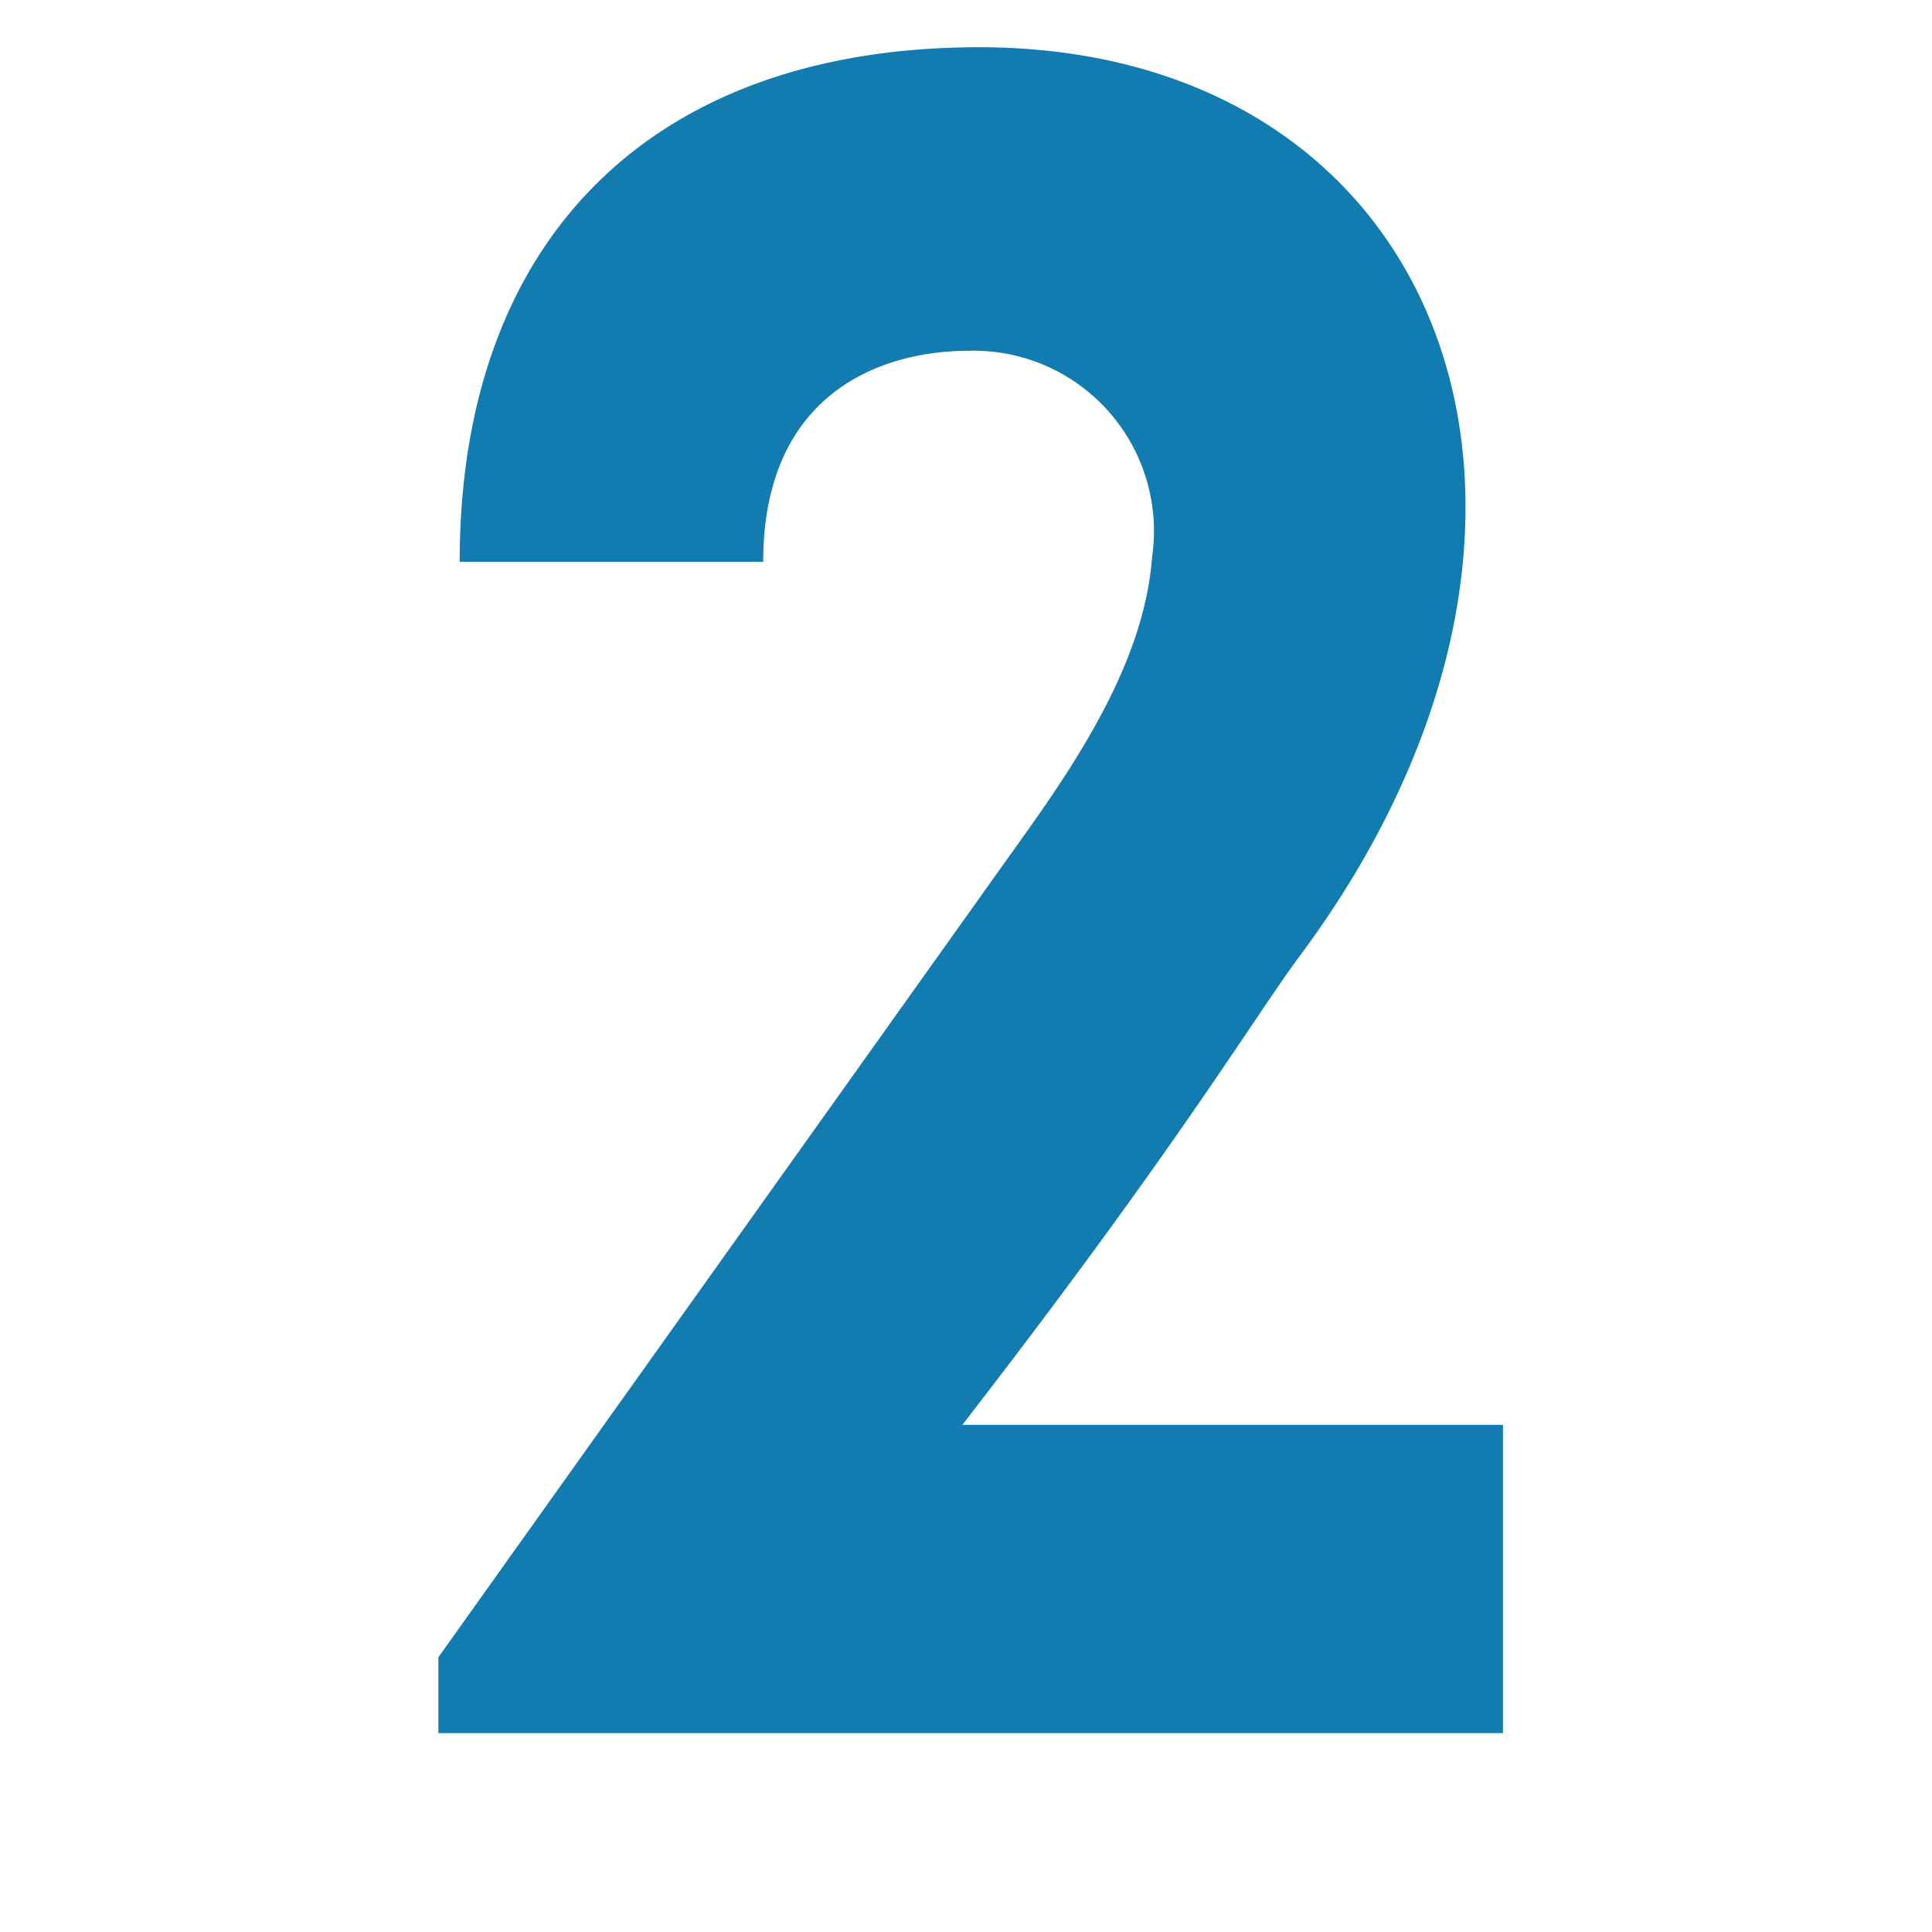
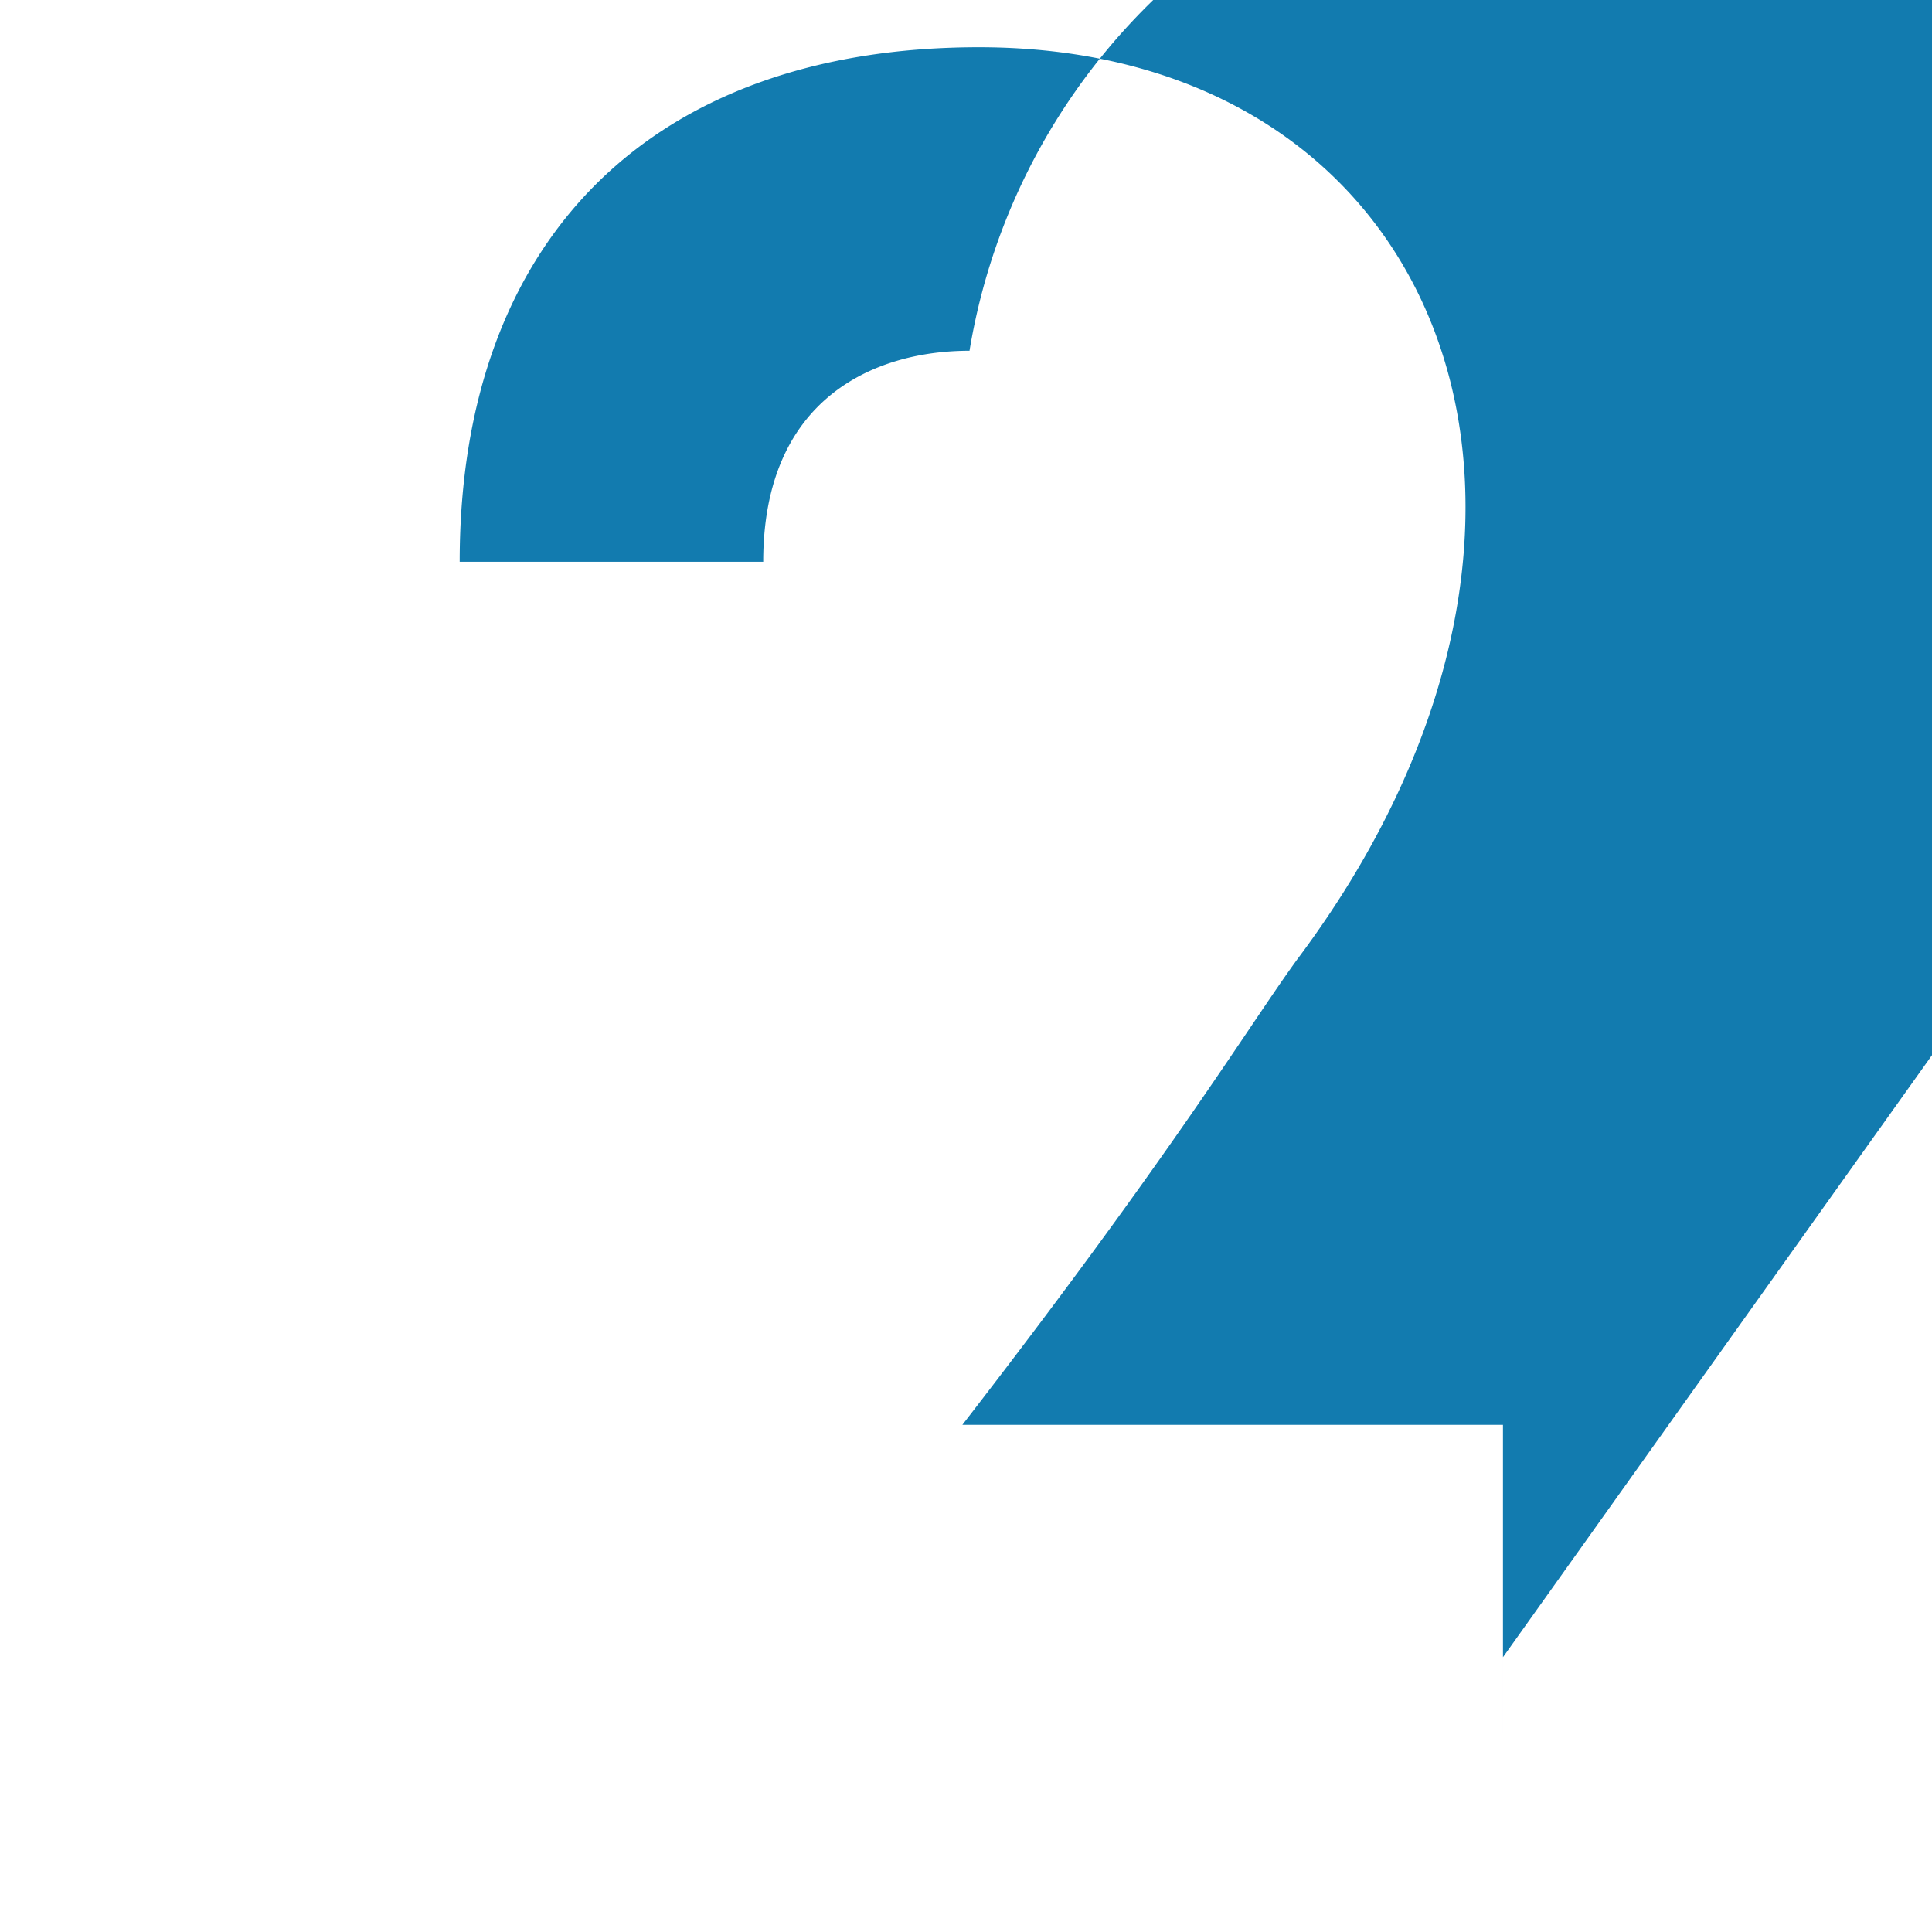
<svg xmlns="http://www.w3.org/2000/svg" id="Layer_1" data-name="Layer 1" viewBox="0 0 44 44">
  <defs>
    <style>
      .cls-1 {
        fill: #127baf;
      }
    </style>
  </defs>
-   <path class="cls-1" d="M22.08,7.988c-2.16,0-4.698,1.08-4.698,4.806H10.469c0-7.398,4.429-11.718,11.826-11.718,10.692,0,14.742,10.8,7.236,20.79-1.135,1.566-2.809,4.374-7.614,10.584h12.312v7.021H9.984V37.742l13.392-18.792c1.35-1.89,2.7-4.05,2.862-6.264A4.108,4.108,0,0,0,22.08,7.988Z" />
+   <path class="cls-1" d="M22.08,7.988c-2.16,0-4.698,1.08-4.698,4.806H10.469c0-7.398,4.429-11.718,11.826-11.718,10.692,0,14.742,10.8,7.236,20.79-1.135,1.566-2.809,4.374-7.614,10.584h12.312v7.021V37.742l13.392-18.792c1.35-1.89,2.7-4.05,2.862-6.264A4.108,4.108,0,0,0,22.08,7.988Z" />
</svg>